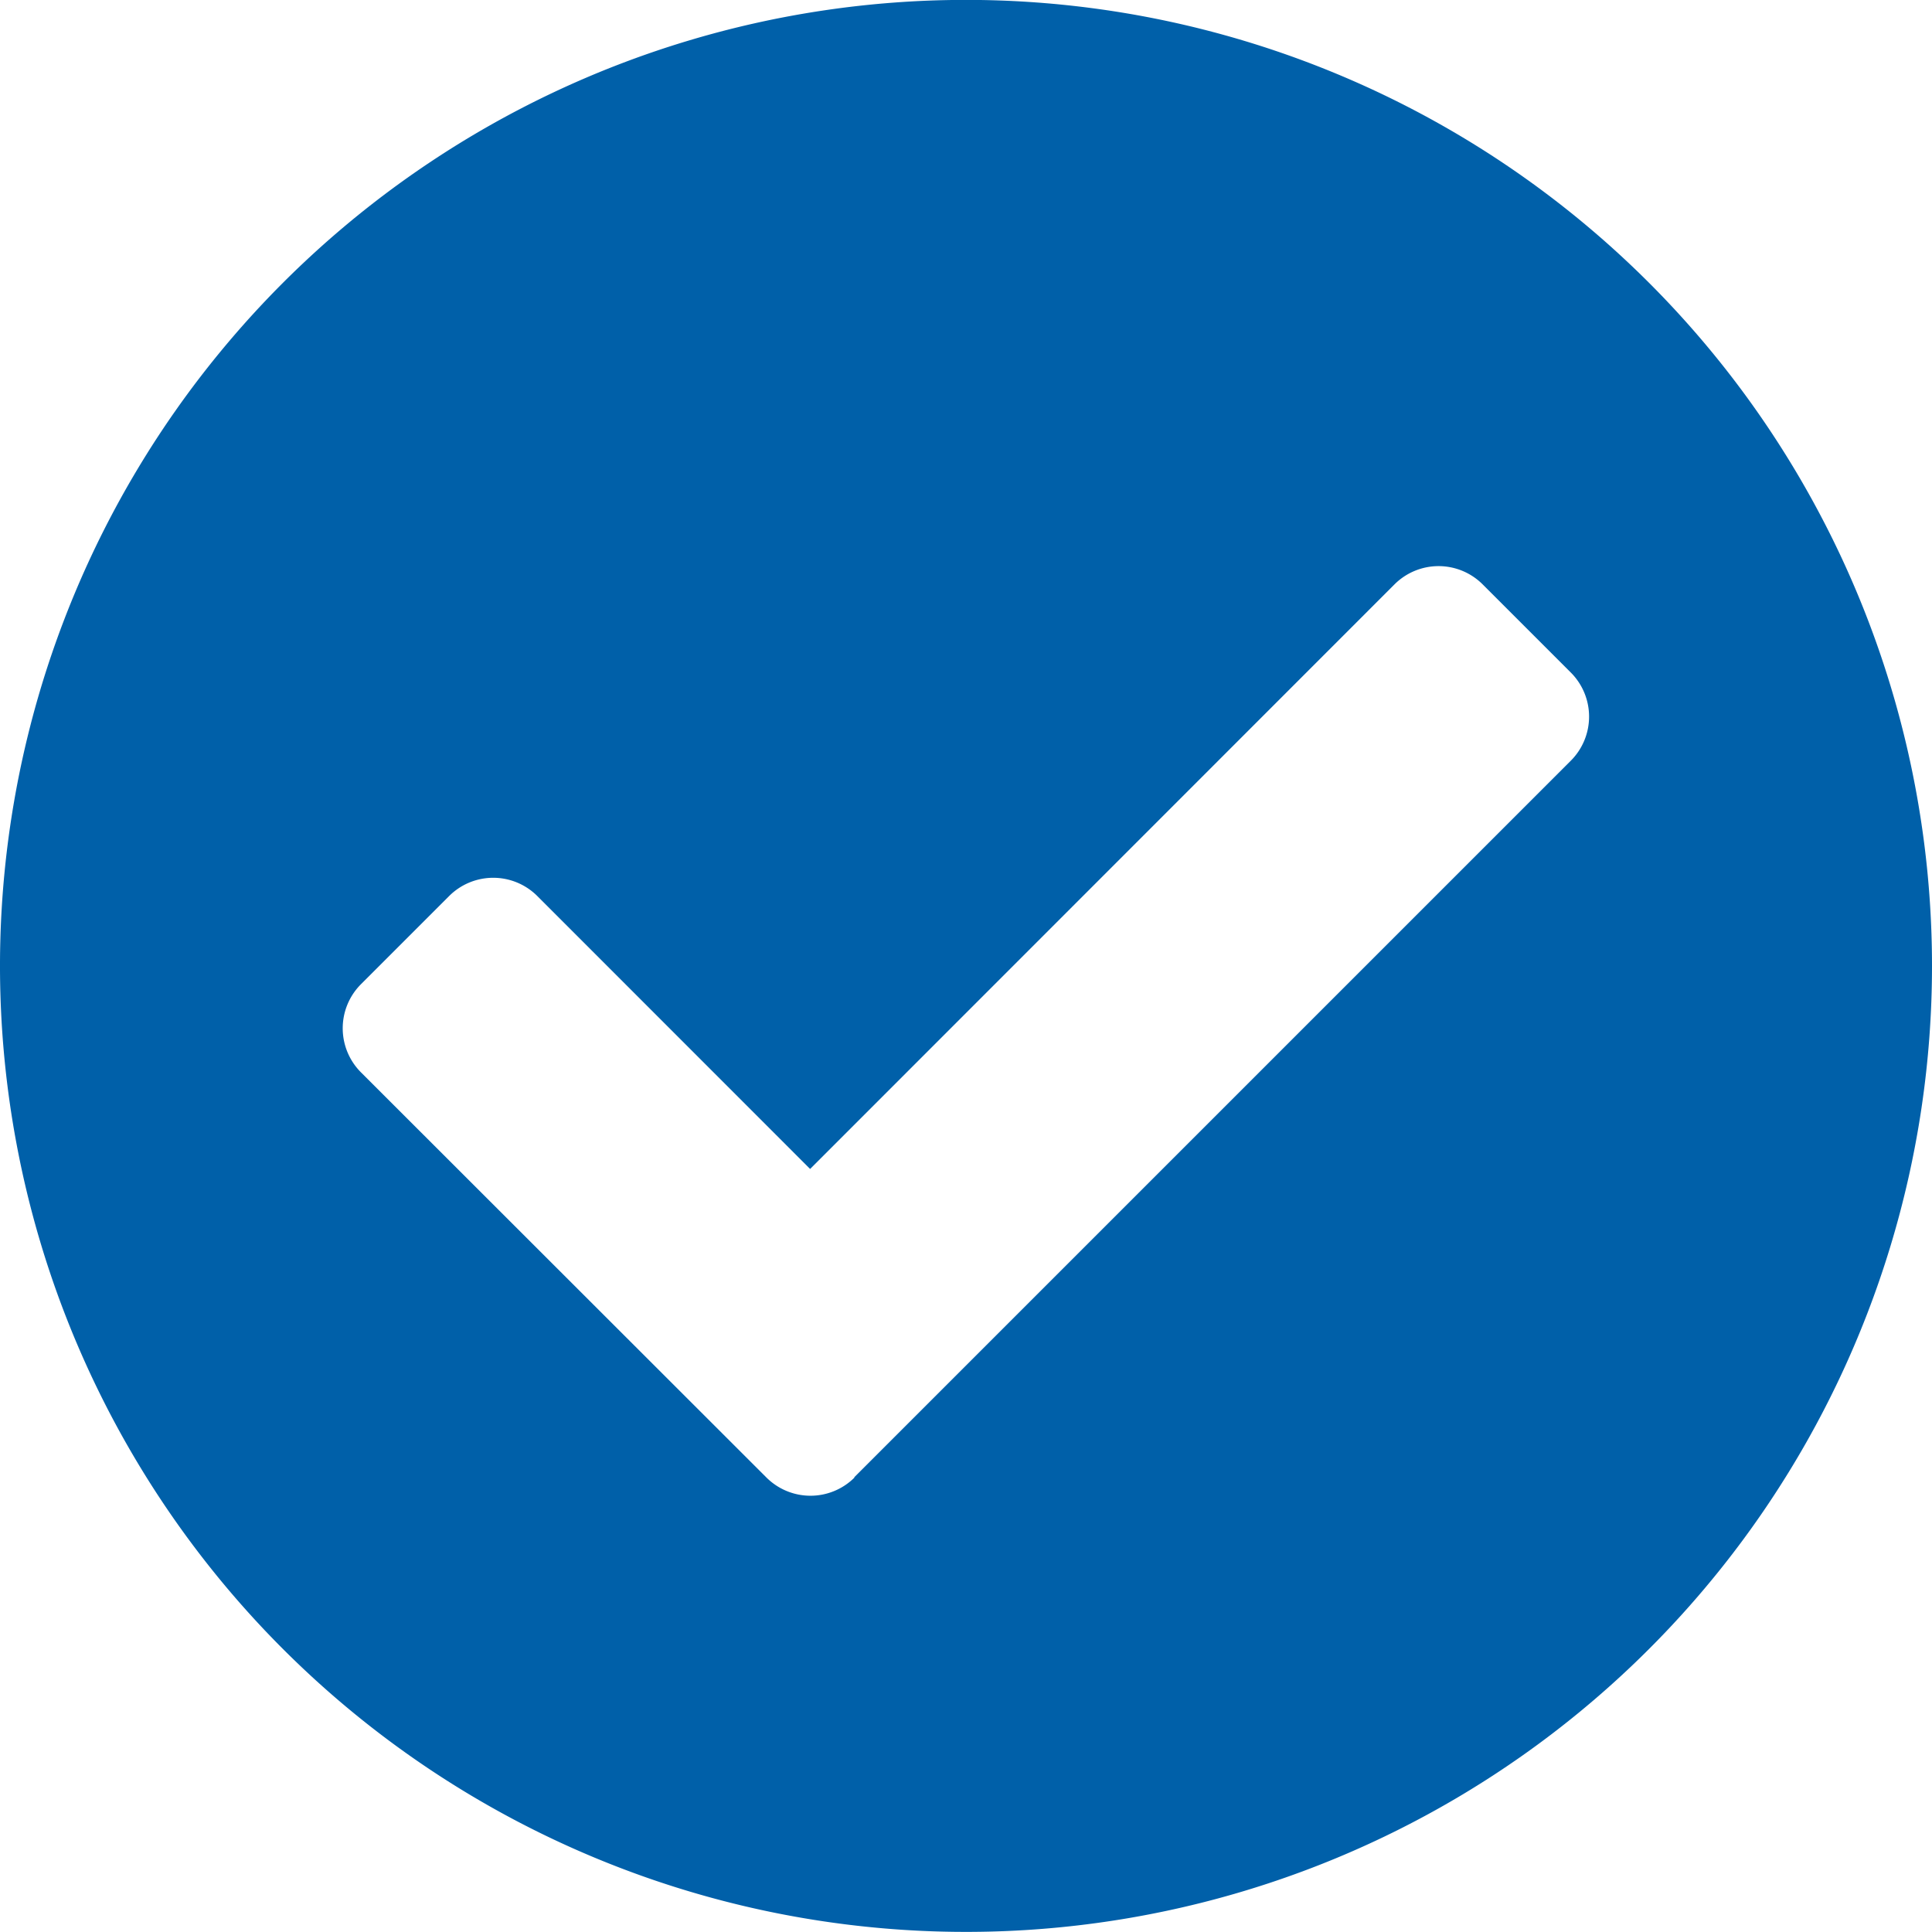
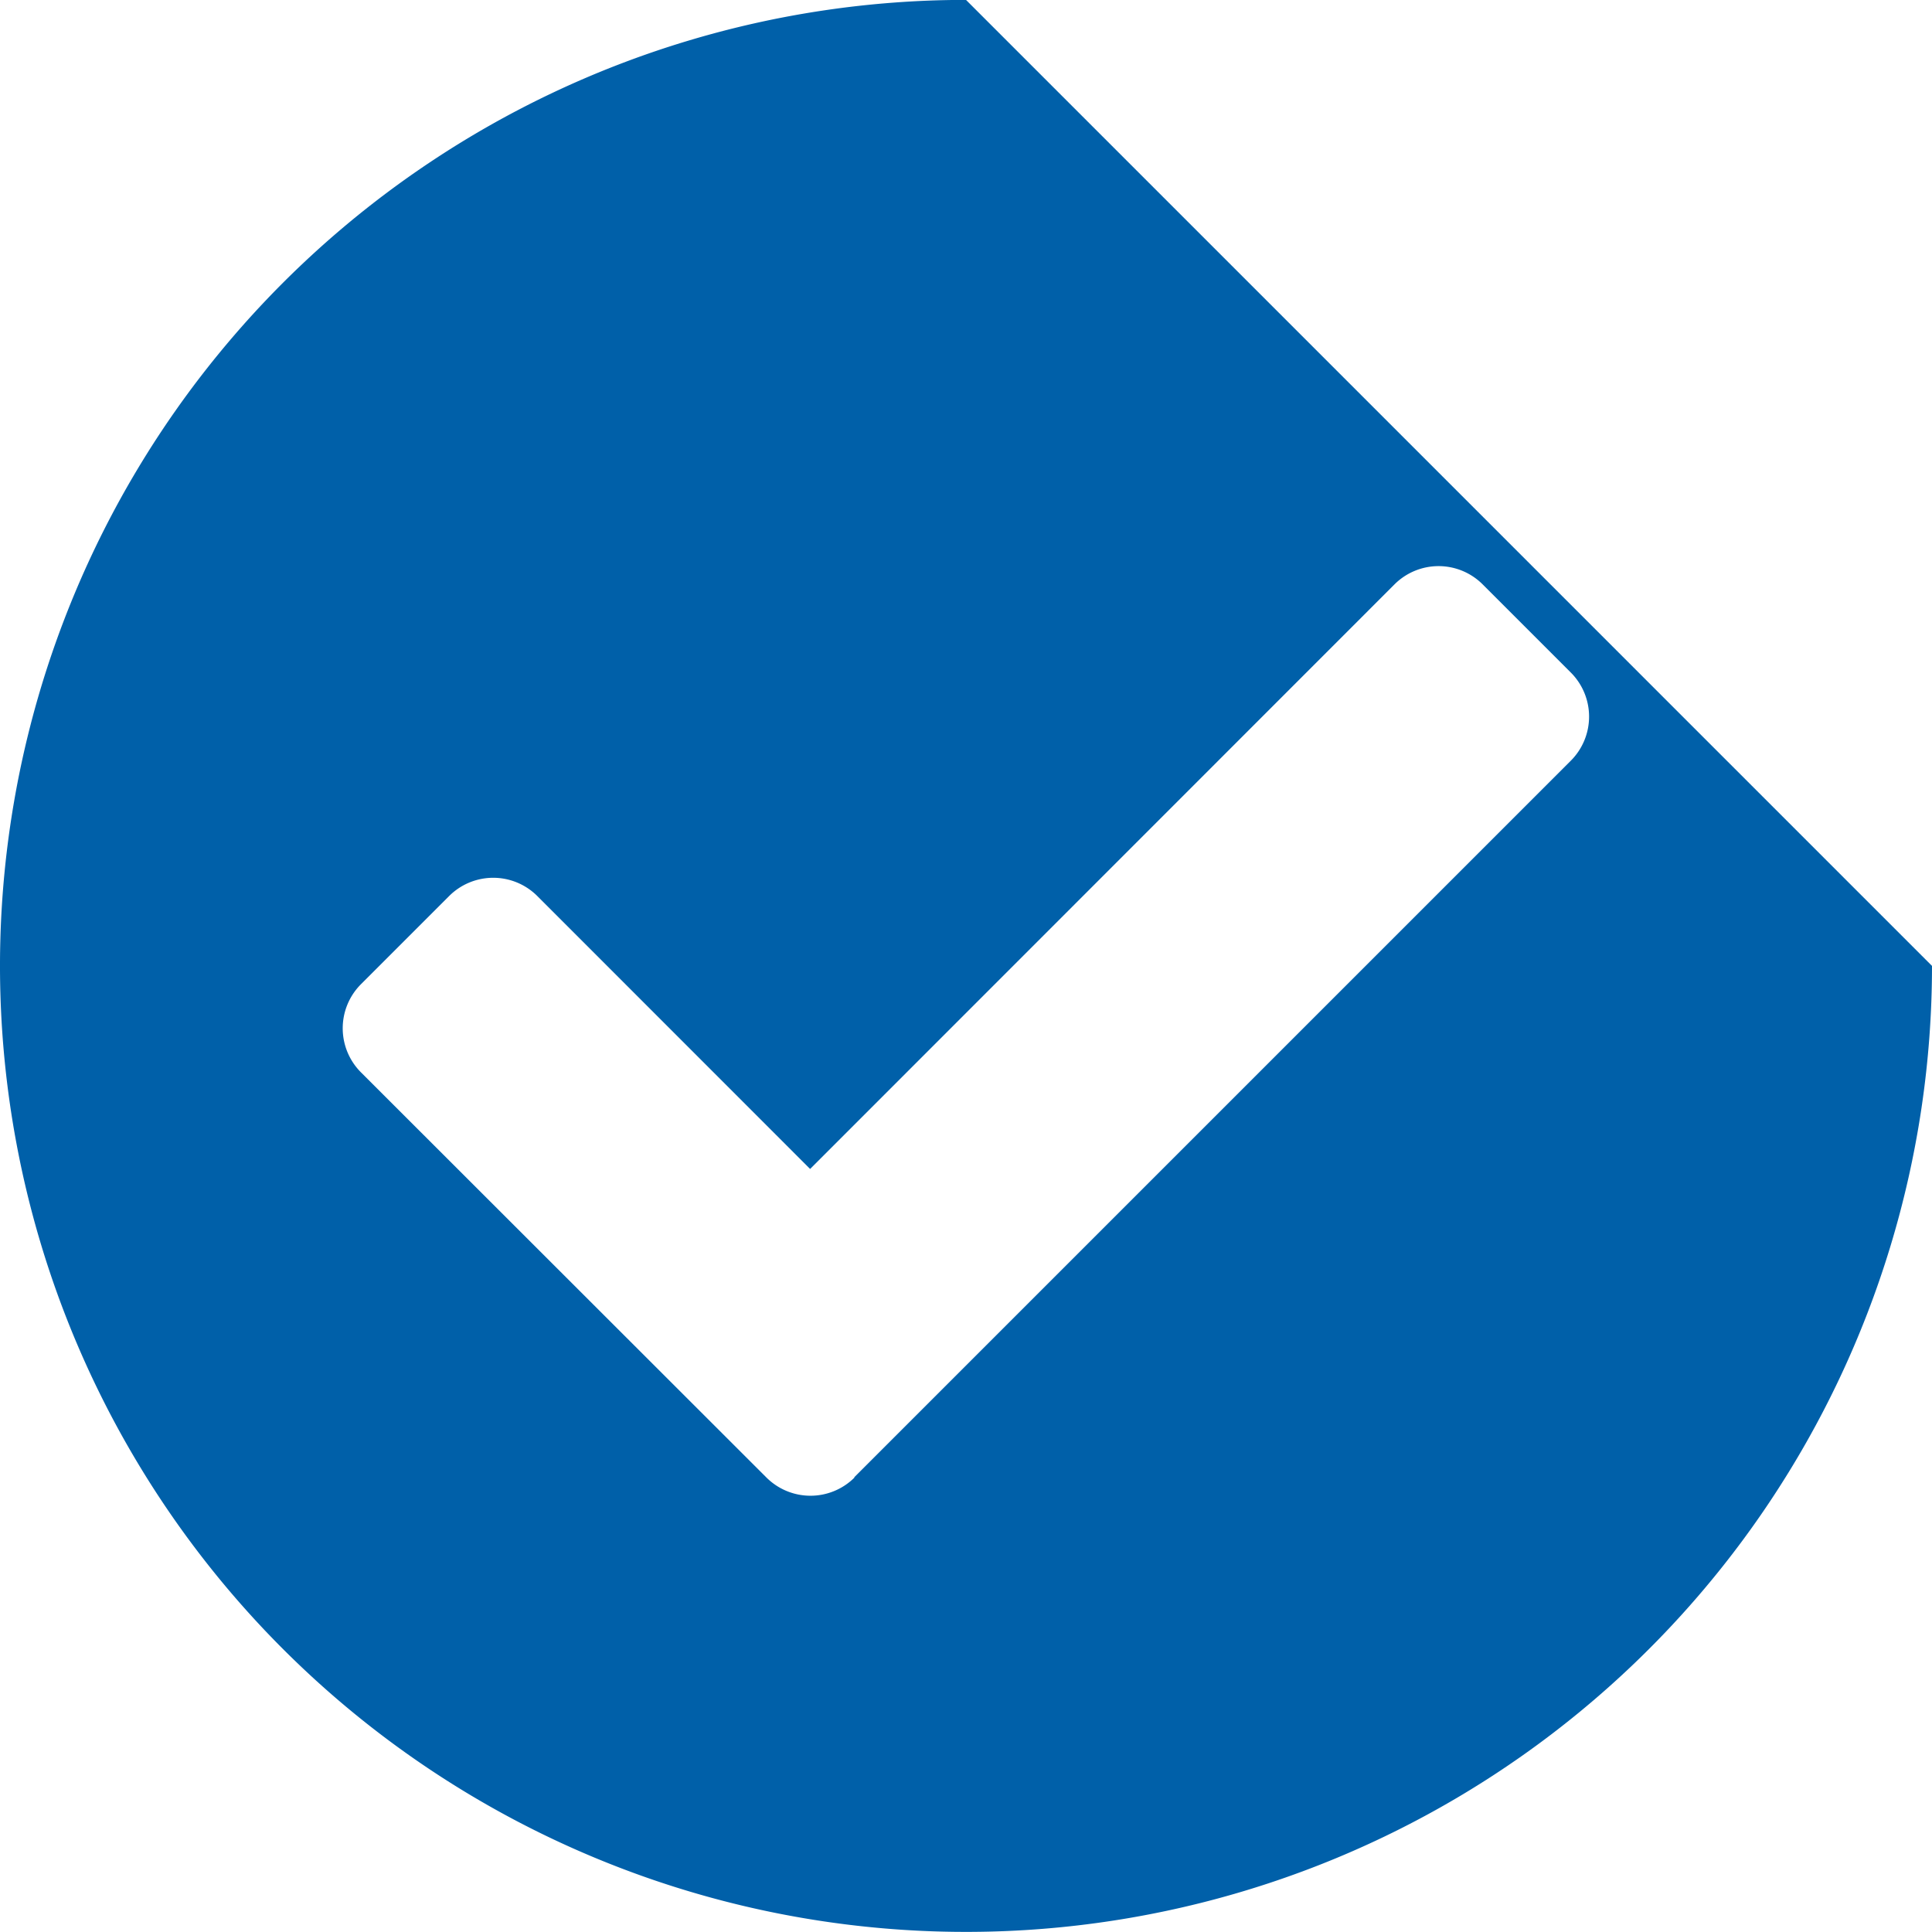
<svg xmlns="http://www.w3.org/2000/svg" width="19" height="19" viewBox="0 0 19 19">
-   <path id="Icon_awesome-check-circle" data-name="Icon awesome-check-circle" d="M19.563,10.062a9.5,9.5,0,1,1-9.5-9.5A9.5,9.5,0,0,1,19.563,10.062Zm-10.6,5.03,7.048-7.048a.613.613,0,0,0,0-.867l-.867-.867a.613.613,0,0,0-.867,0L8.53,12.059,5.847,9.375a.613.613,0,0,0-.867,0l-.867.867a.613.613,0,0,0,0,.867L8.1,15.093a.613.613,0,0,0,.867,0Z" transform="translate(-0.563 -0.563)" fill="#0060a9" />
+   <path id="Icon_awesome-check-circle" data-name="Icon awesome-check-circle" d="M19.563,10.062a9.5,9.5,0,1,1-9.5-9.5Zm-10.6,5.03,7.048-7.048a.613.613,0,0,0,0-.867l-.867-.867a.613.613,0,0,0-.867,0L8.53,12.059,5.847,9.375a.613.613,0,0,0-.867,0l-.867.867a.613.613,0,0,0,0,.867L8.1,15.093a.613.613,0,0,0,.867,0Z" transform="translate(-0.563 -0.563)" fill="#0060a9" />
</svg>